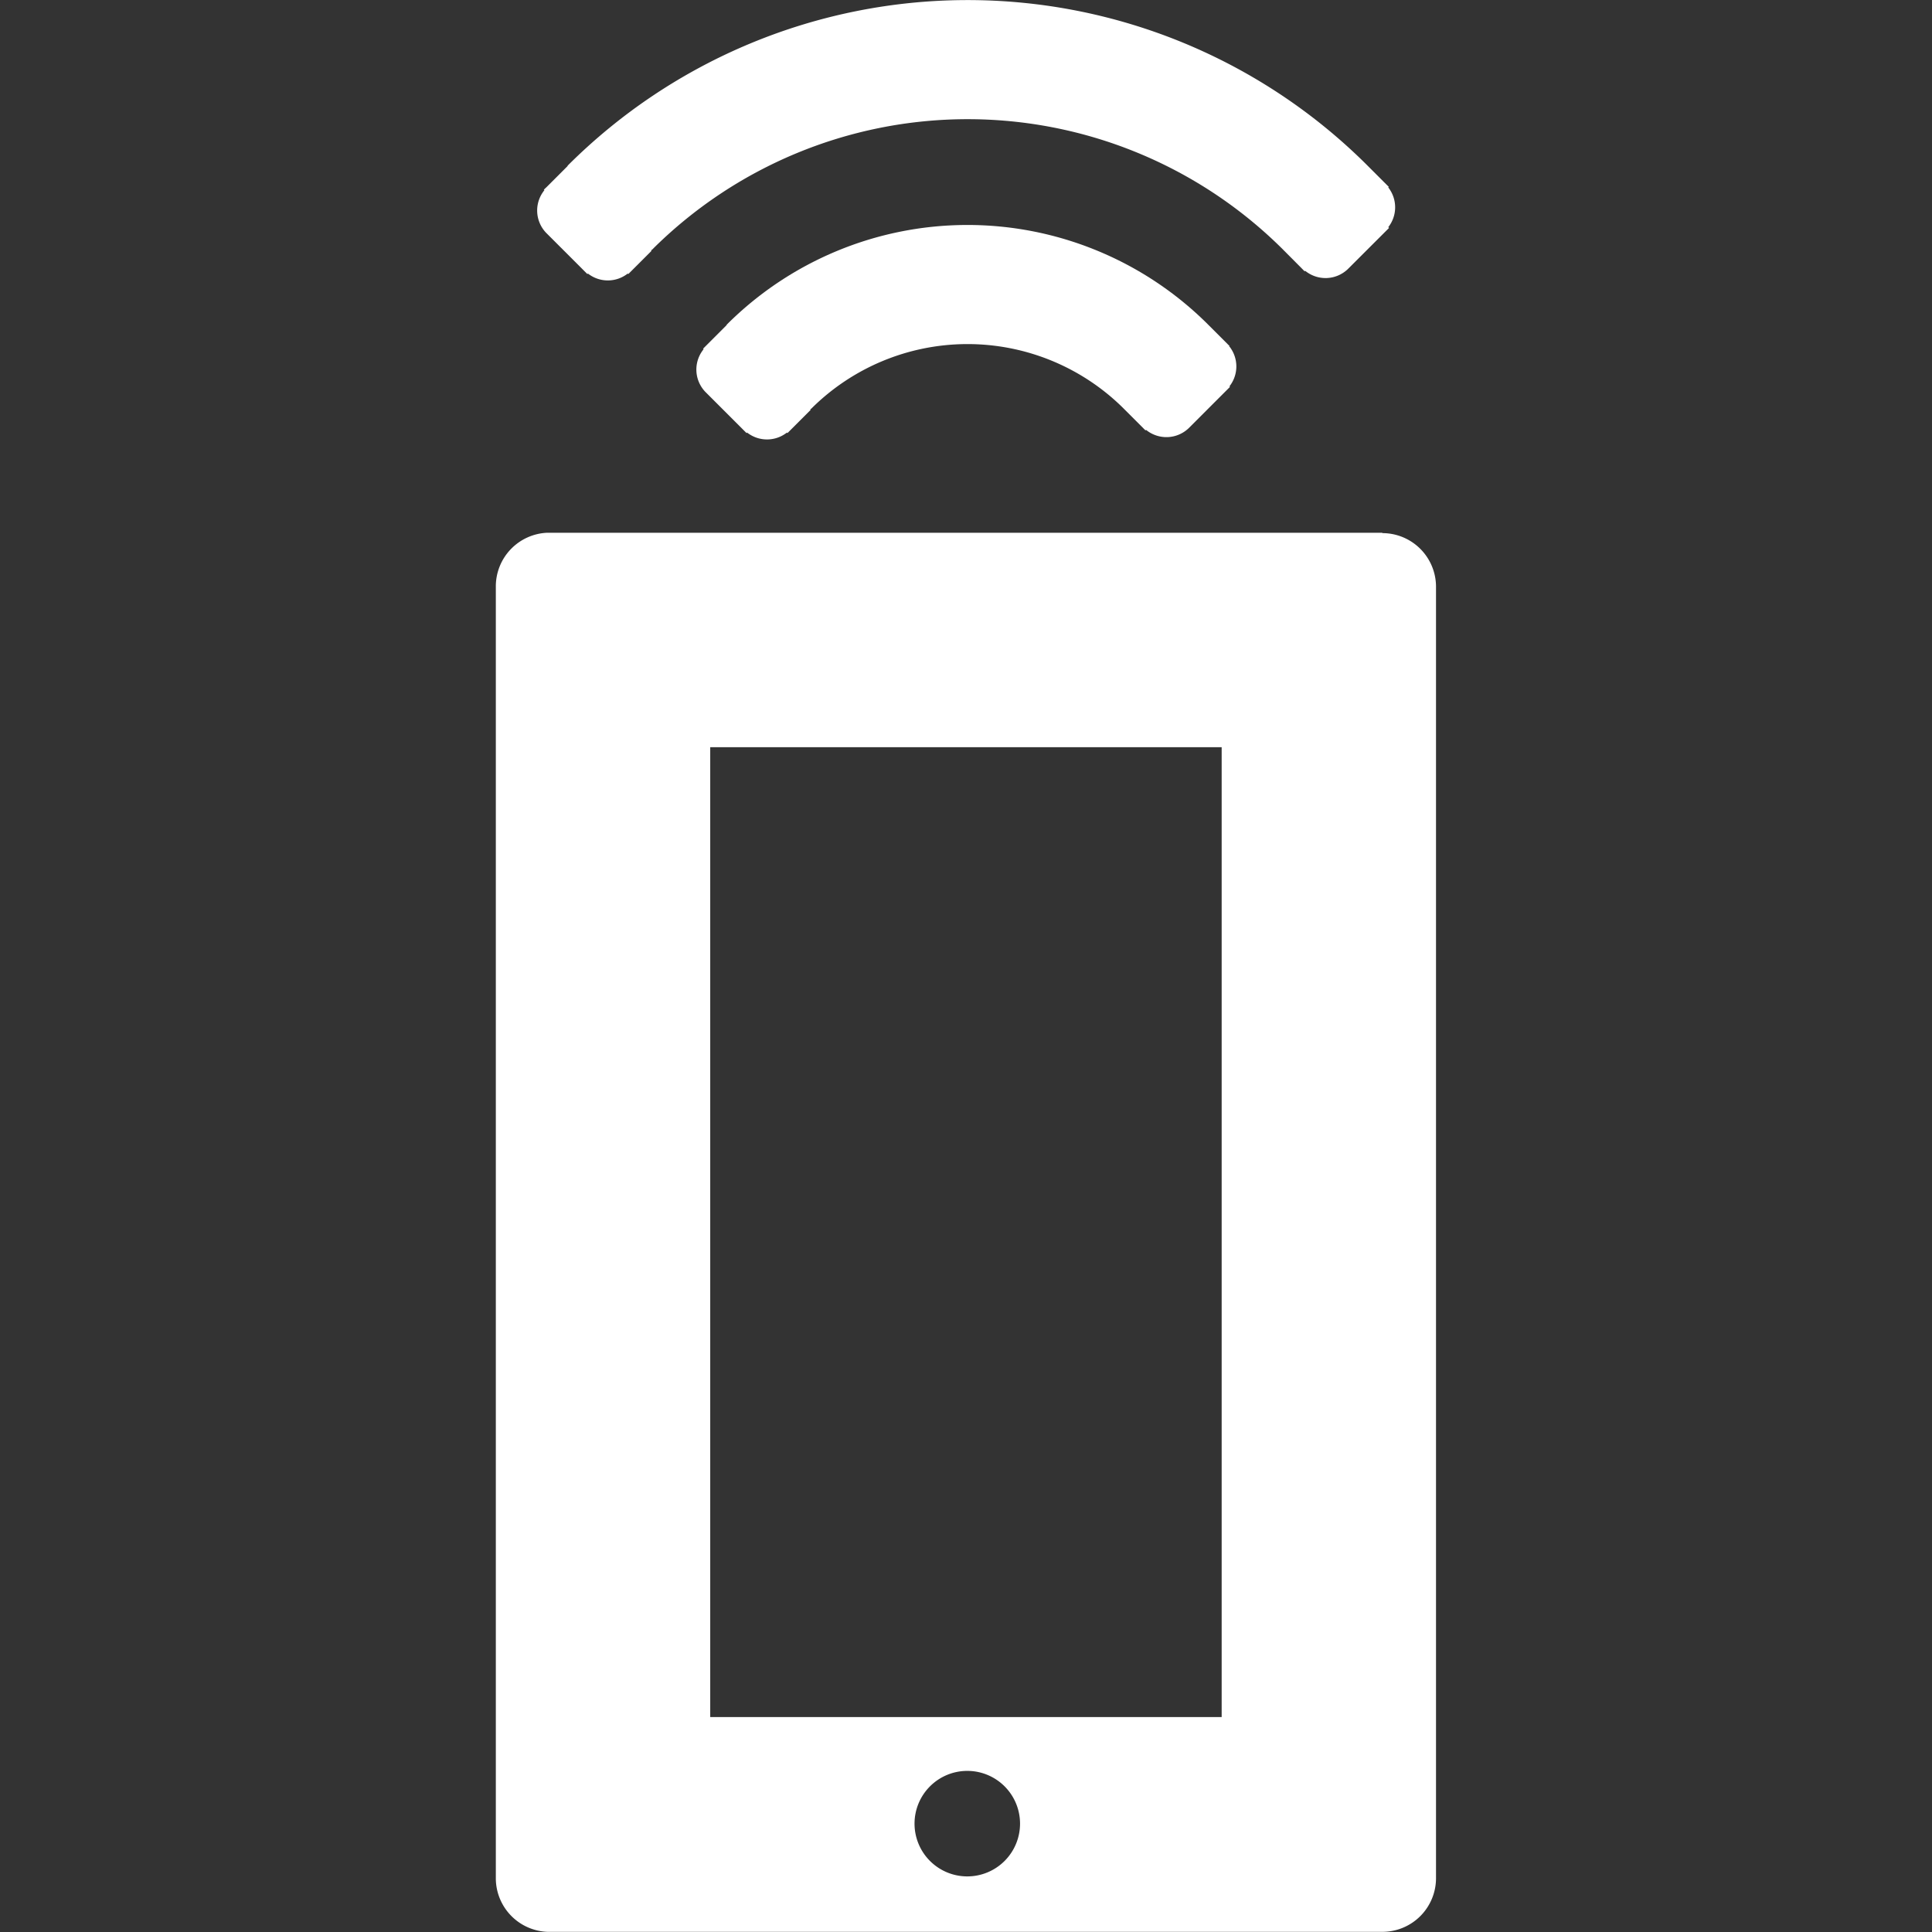
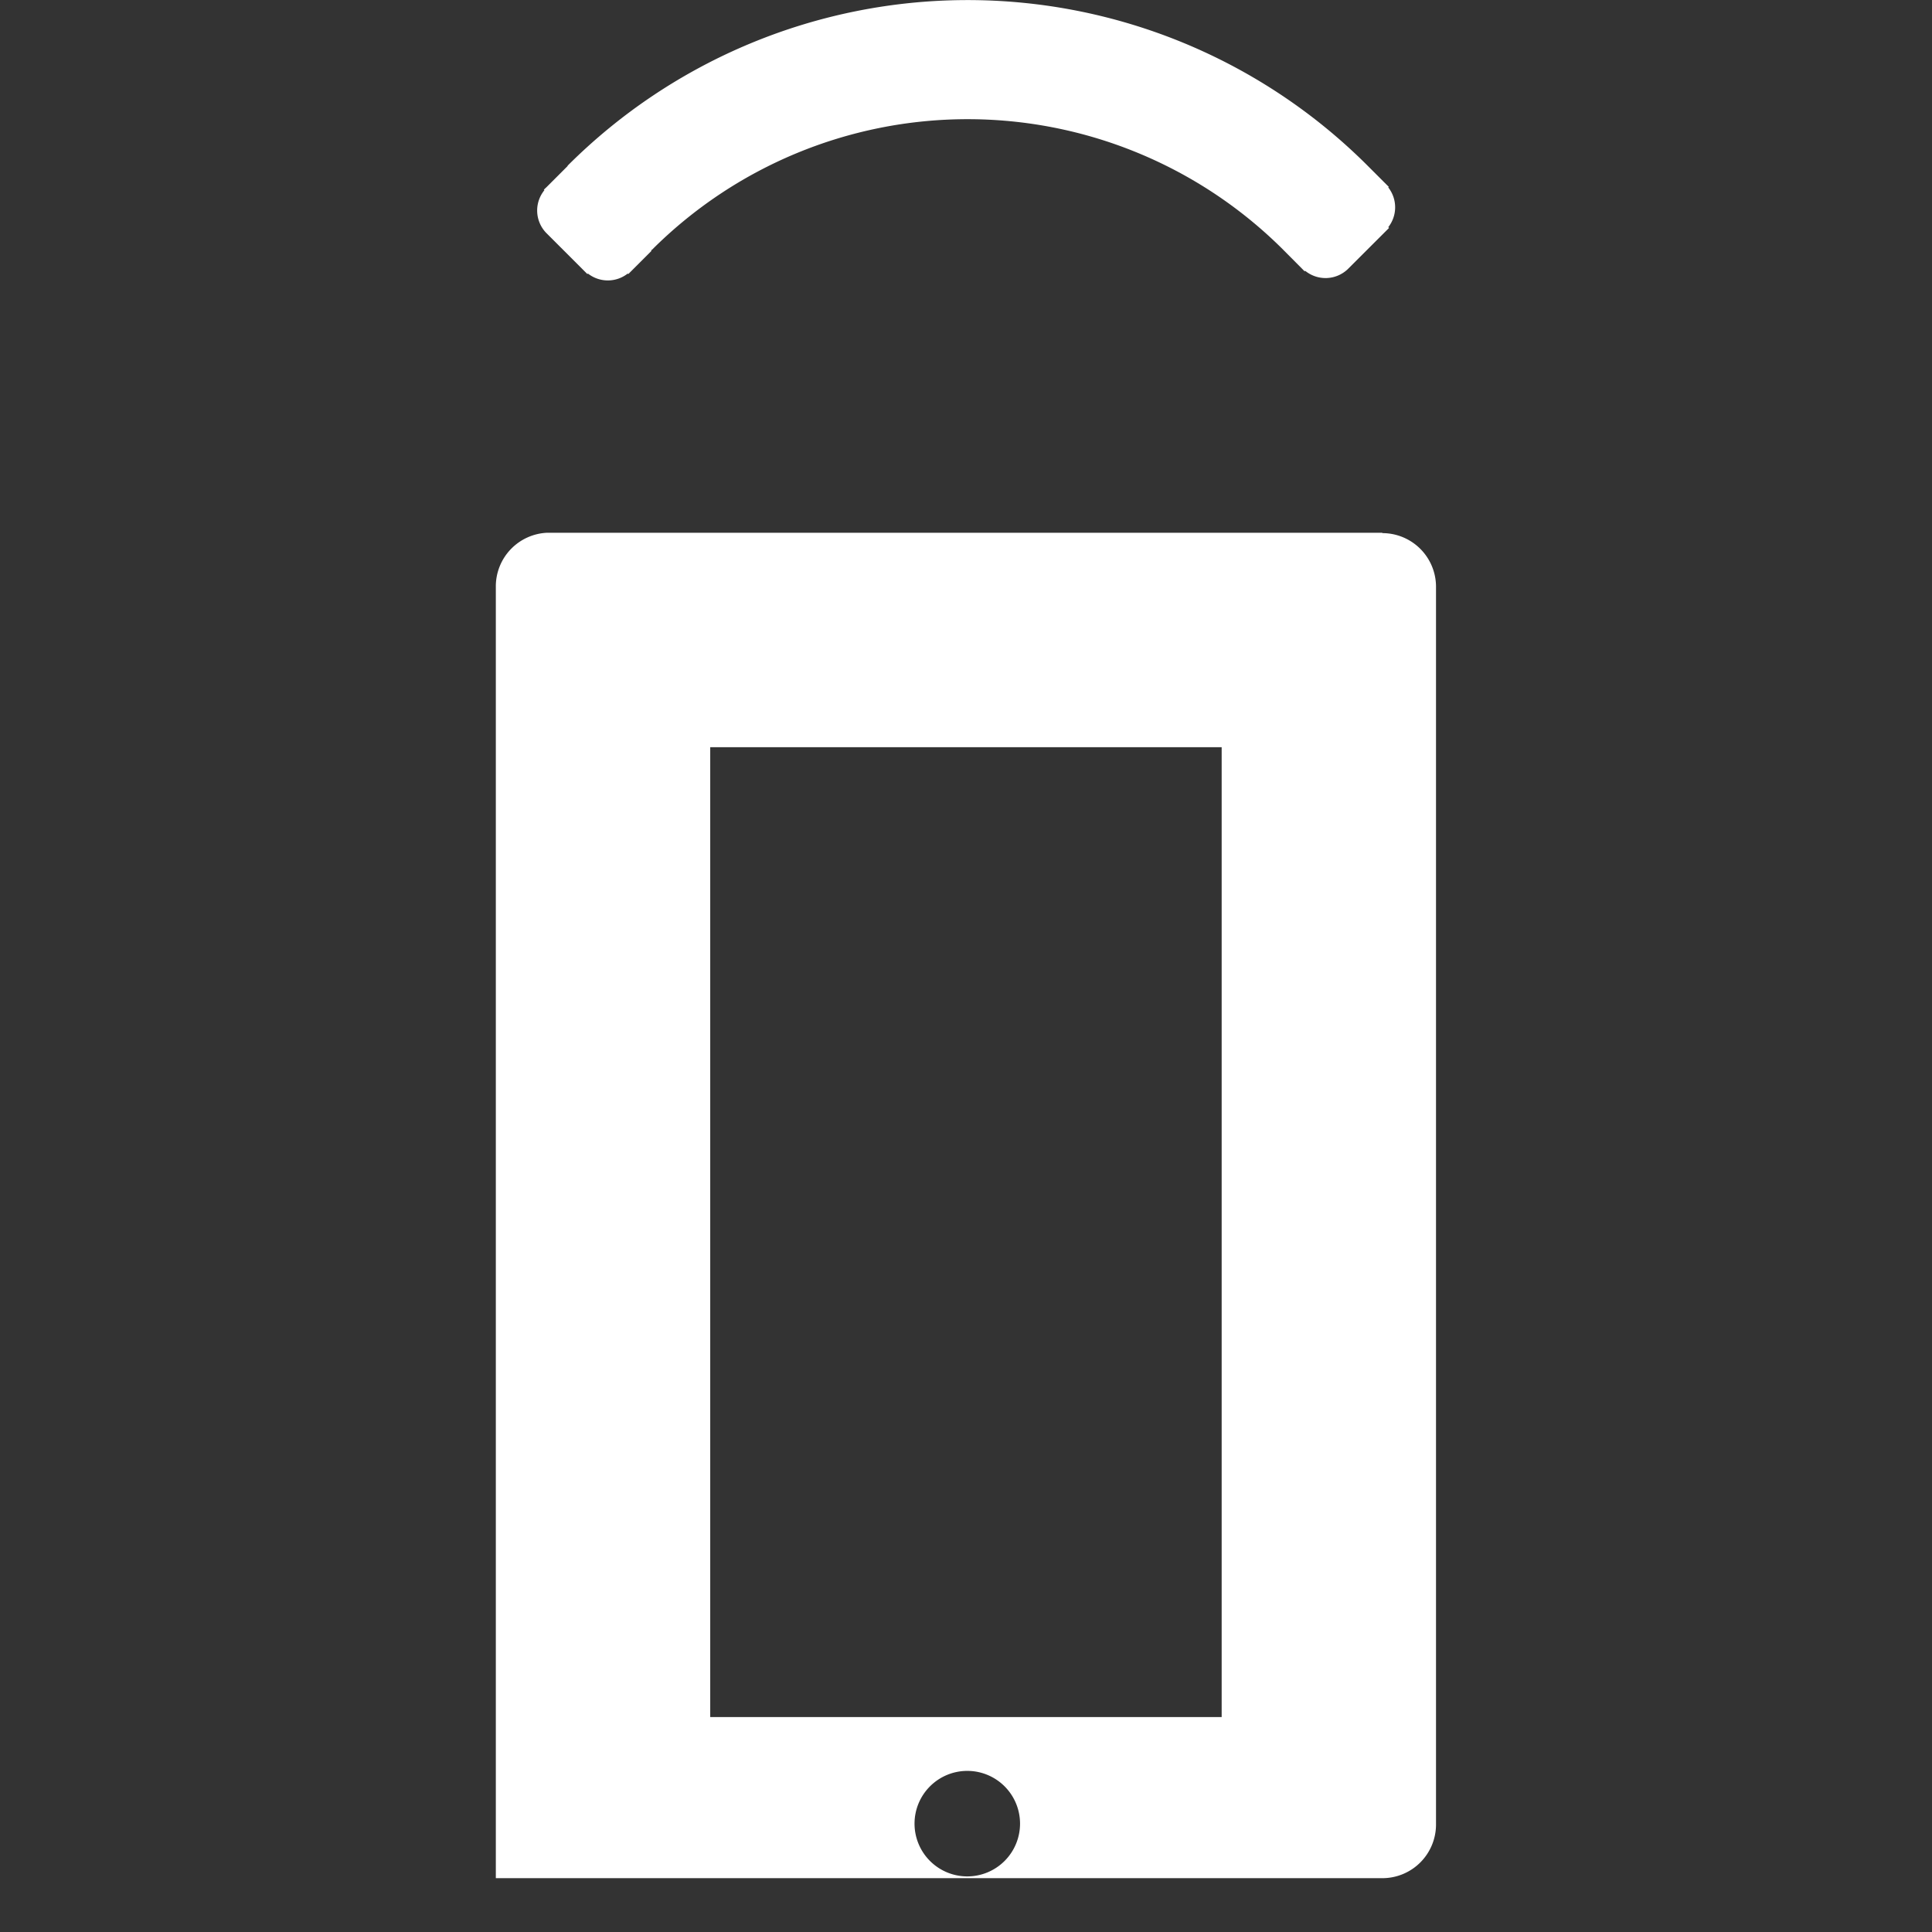
<svg xmlns="http://www.w3.org/2000/svg" width="36" height="36" viewBox="0 0 36 36">
  <rect x="0" y="0" width="36" height="36" fill="#333333" stroke="none" />
  <defs>
    <style>.a,.c{fill:#fff;}.a{stroke:#707070;}.b{clip-path:url(#a);}</style>
    <clipPath id="a">
      <rect class="a" width="36" height="36" transform="translate(410 1702)" />
    </clipPath>
  </defs>
  <g class="b" transform="translate(-410 -1702)">
    <g transform="translate(407.934 1699.934)">
-       <path class="c" d="M27.824,11.993H12.267v0a1,1,0,0,0-.962,1V37.063a1,1,0,0,0,.962,1v0H27.824a1,1,0,0,0,1-1V13a1,1,0,0,0-1-1ZM20.09,37.03a.983.983,0,1,1,.983-.983A.983.983,0,0,1,20.09,37.03Zm4.741-2.969H15.3V15.989H24.83V34.062Z" />
+       <path class="c" d="M27.824,11.993H12.267v0a1,1,0,0,0-.962,1V37.063v0H27.824a1,1,0,0,0,1-1V13a1,1,0,0,0-1-1ZM20.09,37.03a.983.983,0,1,1,.983-.983A.983.983,0,0,1,20.09,37.03Zm4.741-2.969H15.3V15.989H24.83V34.062Z" />
      <path class="c" d="M27.934,6.3a.6.6,0,0,0,0-.742l.01-.01-.4-.4h0l-.031-.031h0a10.544,10.544,0,0,0-14.863.029c-.006.006-.008.014-.013.02l0,0-.383.383h0L12.2,5.6l.01.01a.6.6,0,0,0,.032.794h0l.769.769.01-.01a.6.6,0,0,0,.742,0l.01.01.433-.433-.009-.009c.006-.006.014-.008.02-.013a8.324,8.324,0,0,1,11.728-.03l0,0,.383.385h0l.048.049.01-.01a.6.6,0,0,0,.794-.031h0l.009-.009h0l.71-.709.051-.051Z" />
-       <path class="c" d="M24.966,8.523l.01-.01-.433-.433h0a6.345,6.345,0,0,0-8.93.03c-.006.006-.008.014-.013.02l0,0-.433.433.01.01a.6.6,0,0,0,.031.794h0l.769.769.01-.01a.6.6,0,0,0,.742,0l.01.01.433-.433-.009-.009c.006-.006.014-.008.02-.013a4.124,4.124,0,0,1,5.794-.029l0,0,.385.385h0l.049.049.01-.01a.6.6,0,0,0,.794-.031h0l.009-.009.761-.761-.01-.01a.6.6,0,0,0,0-.742Z" />
    </g>
  </g>
</svg>